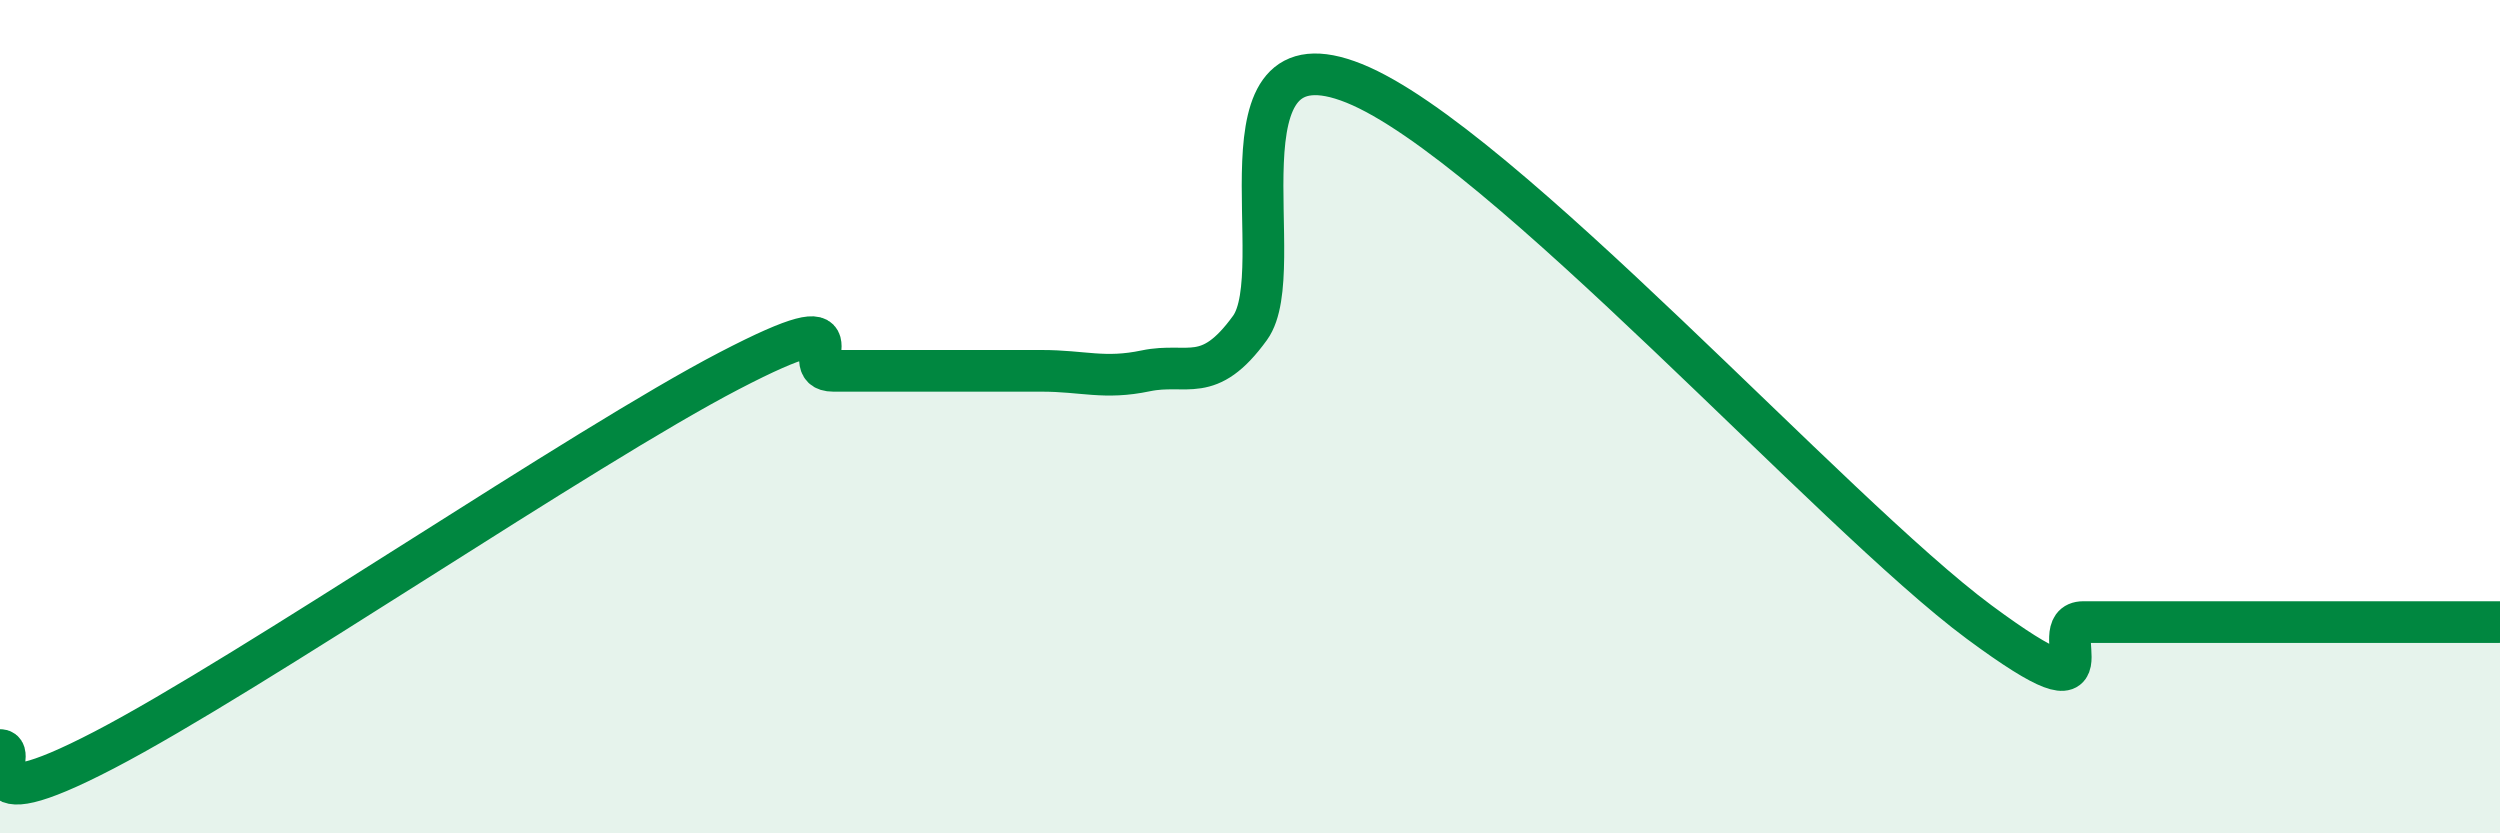
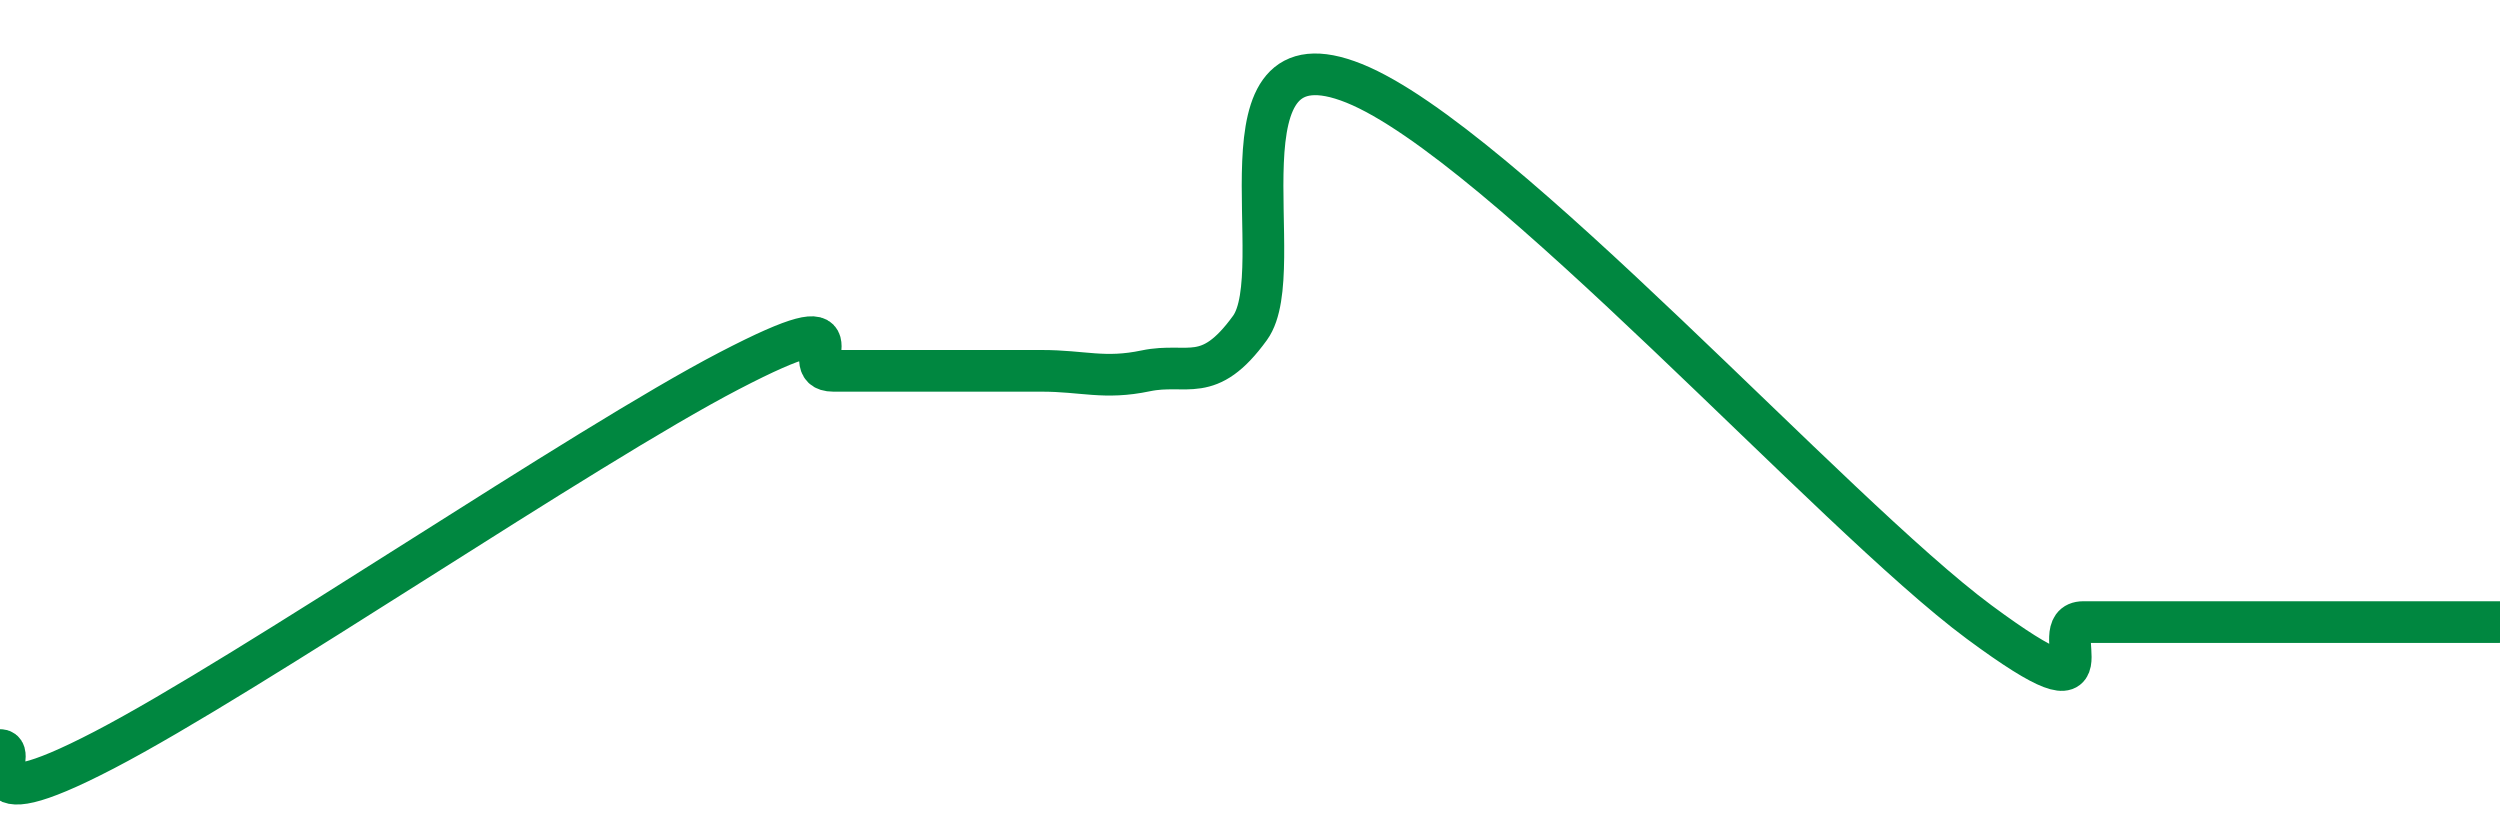
<svg xmlns="http://www.w3.org/2000/svg" width="60" height="20" viewBox="0 0 60 20">
-   <path d="M 0,18 C 0.5,18 -1,19.82 2.5,18 C 6,16.18 14,10.72 17.5,8.9 C 21,7.08 19,8.9 20,8.9 C 21,8.9 21.5,8.9 22.5,8.9 C 23.5,8.9 24,8.9 25,8.9 C 26,8.9 26.5,9.11 27.5,8.9 C 28.5,8.69 29,9.25 30,7.87 C 31,6.49 29,0.59 32.5,2 C 36,3.41 44,12.34 47.5,14.93 C 51,17.52 49,14.93 50,14.93 C 51,14.93 51.5,14.93 52.5,14.93 C 53.5,14.93 53.5,14.93 55,14.93 C 56.5,14.93 59,14.93 60,14.93L60 20L0 20Z" fill="#008740" opacity="0.1" stroke-linecap="round" stroke-linejoin="round" />
  <path d="M 0,18 C 0.5,18 -1,19.82 2.5,18 C 6,16.18 14,10.72 17.5,8.9 C 21,7.08 19,8.9 20,8.9 C 21,8.9 21.5,8.9 22.5,8.9 C 23.5,8.9 24,8.9 25,8.9 C 26,8.9 26.5,9.11 27.5,8.9 C 28.5,8.69 29,9.25 30,7.87 C 31,6.49 29,0.59 32.5,2 C 36,3.41 44,12.34 47.5,14.93 C 51,17.52 49,14.93 50,14.93 C 51,14.93 51.5,14.93 52.5,14.93 C 53.5,14.93 53.5,14.93 55,14.93 C 56.5,14.93 59,14.93 60,14.93" stroke="#008740" stroke-width="1" fill="none" stroke-linecap="round" stroke-linejoin="round" />
</svg>